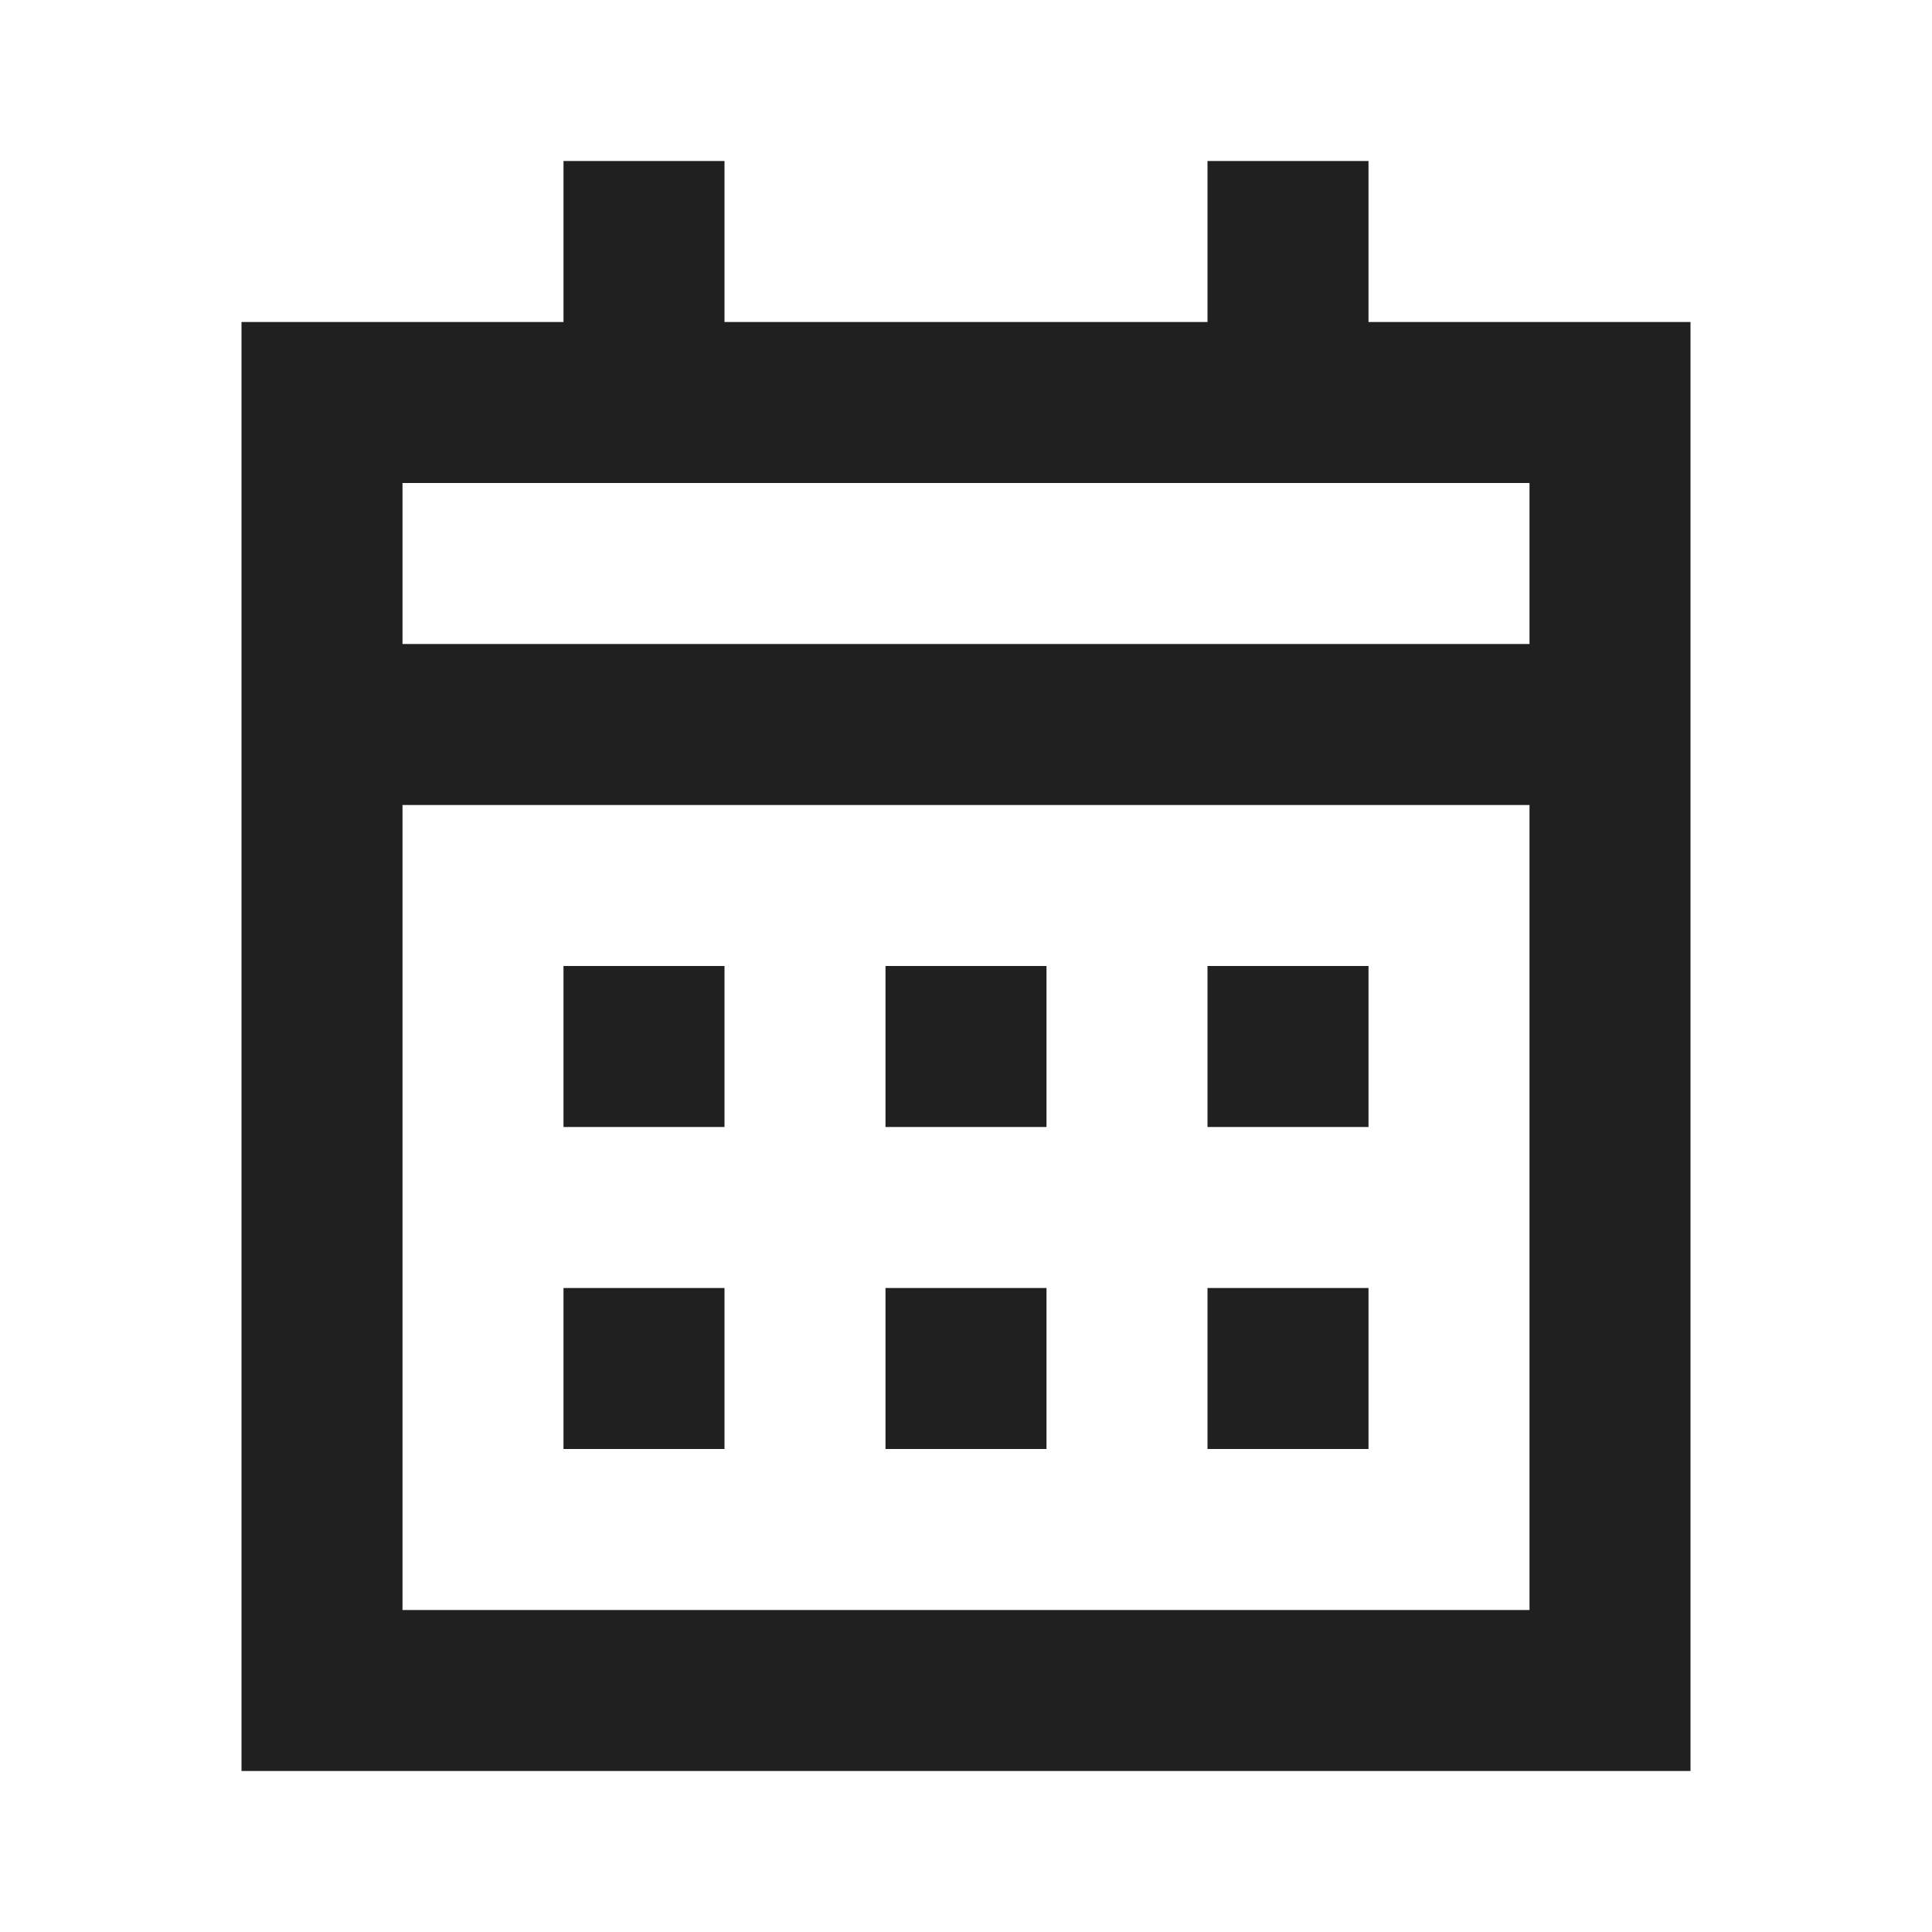
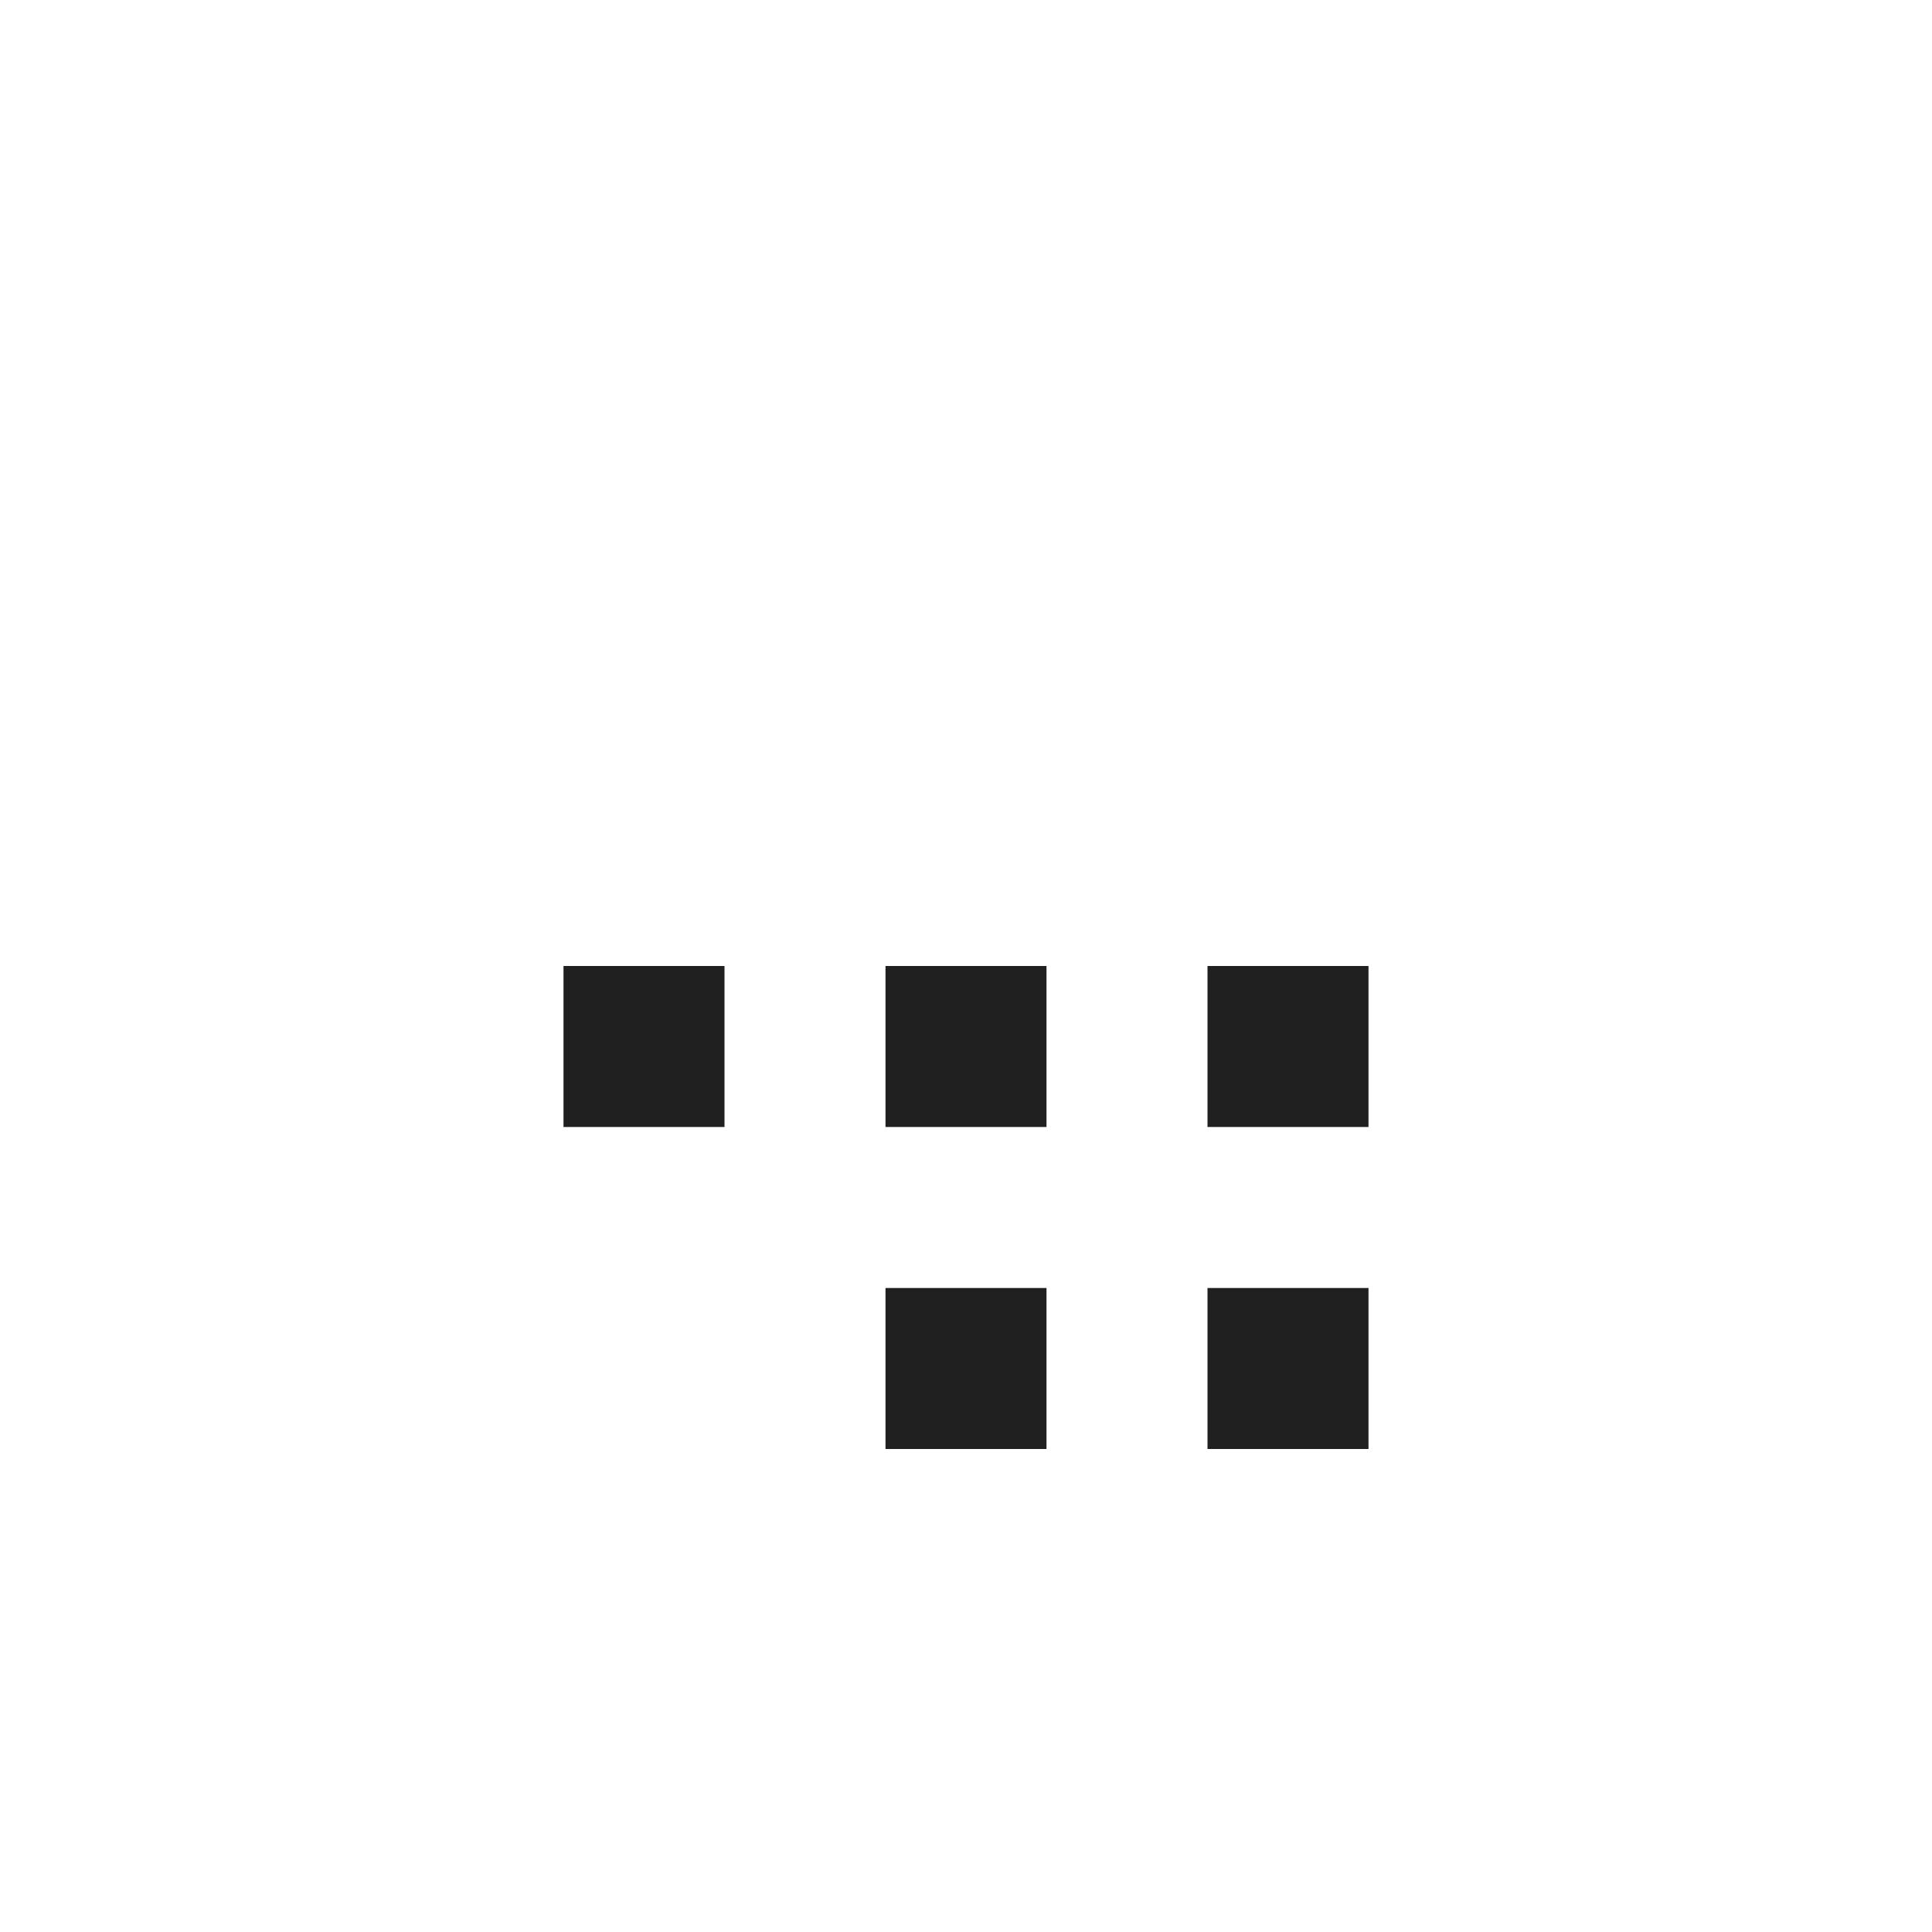
<svg xmlns="http://www.w3.org/2000/svg" id="Layer_1" viewBox="0 0 24 24">
  <style>.st0{fill:#202020}</style>
-   <path class="st0" d="M17 2h-2v2H9V2H7v2H3v18h18V4h-4V2zm2 18H5V10h14v10zm0-14v2H5V6h14z" />
-   <path class="st0" d="M7 16h2v2H7zM15 12h2v2h-2zM15 16h2v2h-2zM11 12h2v2h-2zM7 12h2v2H7zM11 16h2v2h-2z" />
+   <path class="st0" d="M7 16h2H7zM15 12h2v2h-2zM15 16h2v2h-2zM11 12h2v2h-2zM7 12h2v2H7zM11 16h2v2h-2z" />
</svg>